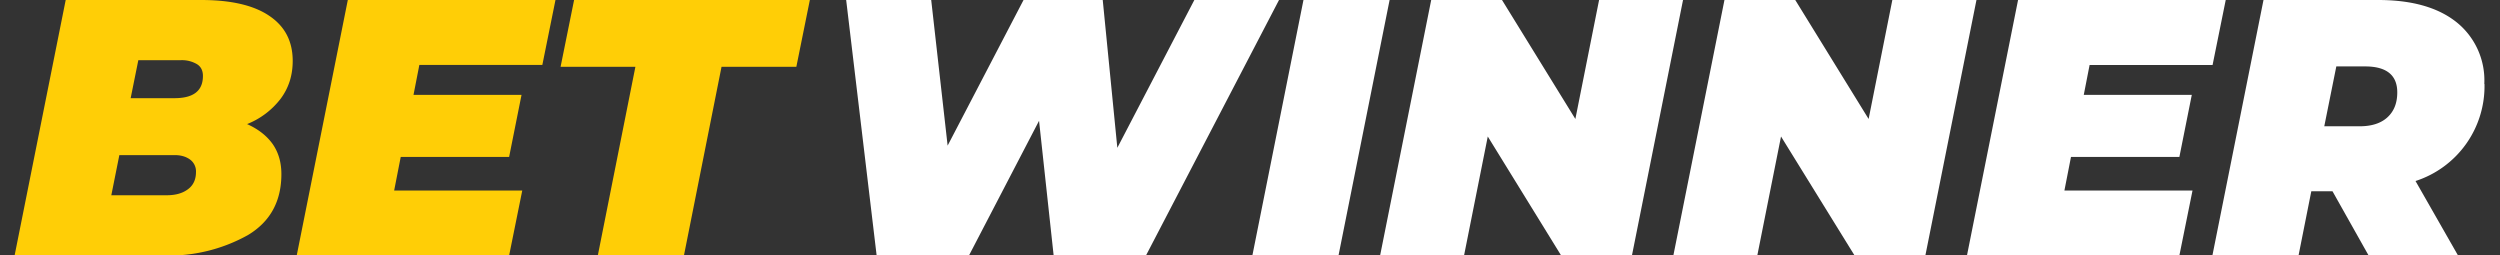
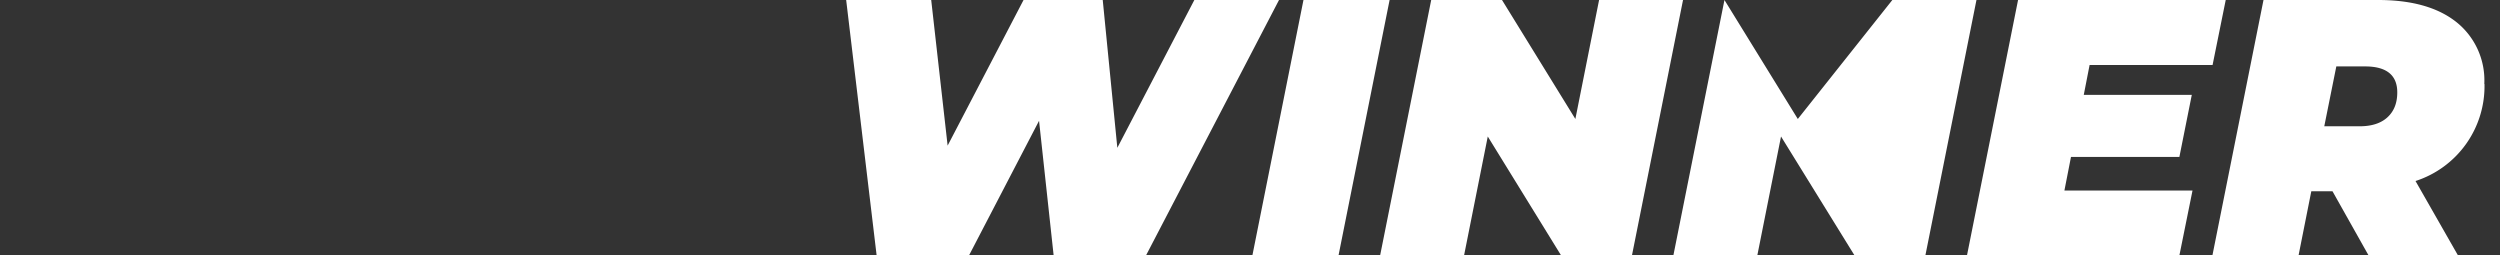
<svg xmlns="http://www.w3.org/2000/svg" width="137" height="14" fill="none">
  <rect width="100%" height="100%" fill="#333333" stroke="none" />
-   <path fill="#FFCE06" fill-rule="evenodd" d="M13.54 6.8c.6.27 1.07.63 1.4 1.09.32.46.48 1.01.48 1.65 0 1.48-.6 2.6-1.83 3.34A8.9 8.9 0 0 1 8.9 14H.8L3.6 0h7.42c1.64 0 2.89.29 3.74.87.86.58 1.28 1.4 1.28 2.47 0 .79-.22 1.48-.66 2.07a4.33 4.33 0 0 1-1.84 1.39ZM7.58 3.3l-.42 2.08h2.4c1.04 0 1.56-.4 1.56-1.22 0-.28-.1-.5-.32-.64a1.62 1.62 0 0 0-.92-.22h-2.3Zm1.56 7.4c.48 0 .87-.11 1.16-.33.3-.22.44-.54.44-.95a.8.8 0 0 0-.33-.68c-.22-.16-.5-.24-.83-.24H6.54l-.44 2.2h3.04Zm13.84-7.14-.32 1.64h5.92l-.68 3.4h-5.94l-.36 1.84h7.02L27.9 14H16.26l2.8-14h11.38l-.72 3.56h-6.74Zm11.84.1h-4.1L31.46 0h12.92l-.74 3.66h-4.1L37.48 14h-4.72l2.06-10.34Z" clip-rule="evenodd" />
-   <path fill="#fff" fill-rule="evenodd" d="M70.09 0 62.8 14h-5.06l-.8-7.38L53.1 14h-5.06L46.37 0h4.66l.9 7.98L56.09 0h4.34l.8 8.1L65.45 0h4.64Zm1.34 0h4.72l-2.8 14h-4.72l2.8-14Zm20.8 0-2.8 14h-3.88l-4.02-6.52-1.3 6.52h-4.6l2.8-14h3.88l4.02 6.52L87.63 0h4.6Zm16.08 0-2.8 14h-3.88L97.6 7.48 96.3 14h-4.6l2.8-14h3.88l4.02 6.52L103.7 0h4.6Zm6.2 3.56-.32 1.64h5.92l-.68 3.4h-5.94l-.36 1.84h7.02l-.72 3.56h-11.64l2.8-14h11.38l-.72 3.56h-6.74Zm21.64 1.04a5.46 5.46 0 0 1-3.78 5.32L134.7 14h-4.9l-1.98-3.52h-1.16l-.7 3.52h-4.72l2.8-14h6.28c1.84 0 3.27.4 4.29 1.21a4.08 4.08 0 0 1 1.53 3.39Zm-4.78.46c0-.95-.6-1.42-1.76-1.42h-1.58l-.66 3.28h1.94c.65 0 1.16-.16 1.52-.49.36-.33.54-.78.54-1.37Z" clip-rule="evenodd" />
+   <path fill="#fff" fill-rule="evenodd" d="M70.09 0 62.8 14h-5.06l-.8-7.38L53.1 14h-5.06L46.37 0h4.66l.9 7.98L56.09 0h4.34l.8 8.1L65.45 0h4.64Zm1.34 0h4.72l-2.8 14h-4.72l2.8-14Zm20.8 0-2.8 14h-3.88l-4.02-6.52-1.3 6.52h-4.6l2.8-14h3.88l4.02 6.52L87.63 0h4.6Zm16.08 0-2.8 14h-3.88L97.6 7.48 96.3 14h-4.6l2.8-14l4.02 6.52L103.7 0h4.6Zm6.2 3.56-.32 1.64h5.92l-.68 3.4h-5.94l-.36 1.84h7.02l-.72 3.56h-11.64l2.8-14h11.38l-.72 3.56h-6.74Zm21.64 1.04a5.46 5.46 0 0 1-3.78 5.32L134.7 14h-4.9l-1.98-3.52h-1.16l-.7 3.52h-4.72l2.8-14h6.28c1.84 0 3.27.4 4.29 1.21a4.08 4.08 0 0 1 1.53 3.39Zm-4.78.46c0-.95-.6-1.42-1.76-1.42h-1.58l-.66 3.28h1.94c.65 0 1.16-.16 1.52-.49.36-.33.54-.78.54-1.37Z" clip-rule="evenodd" />
</svg>